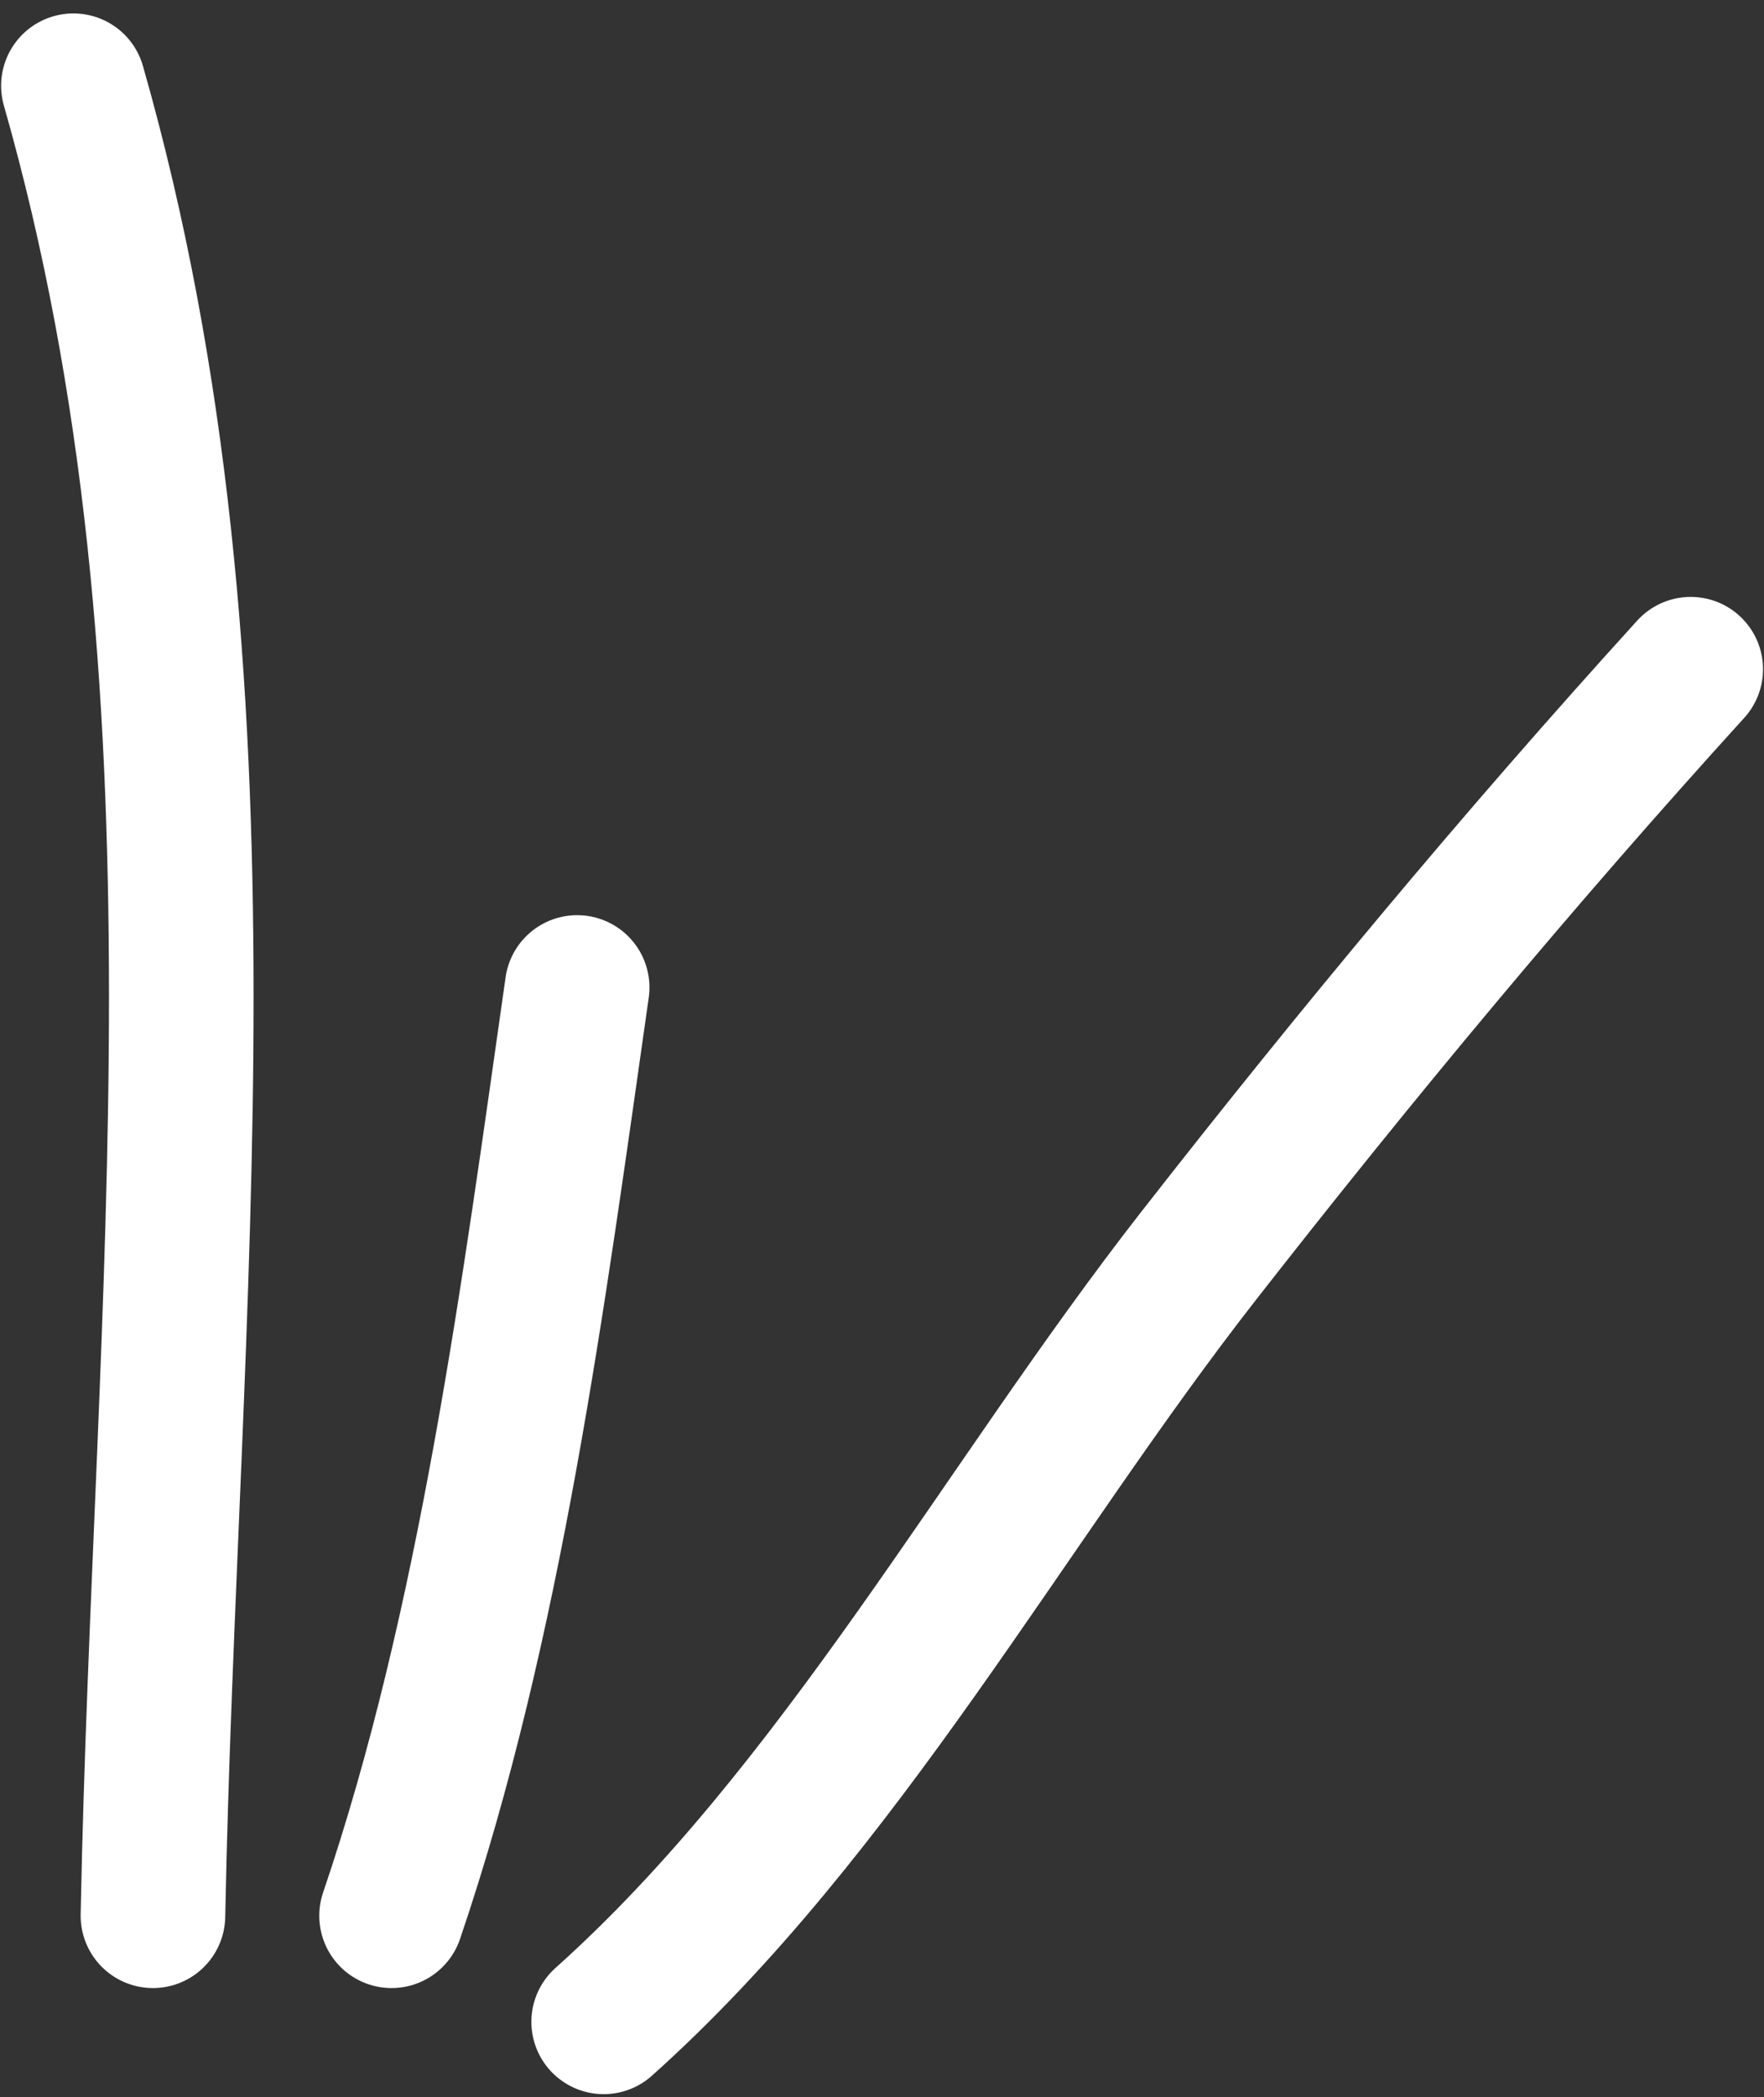
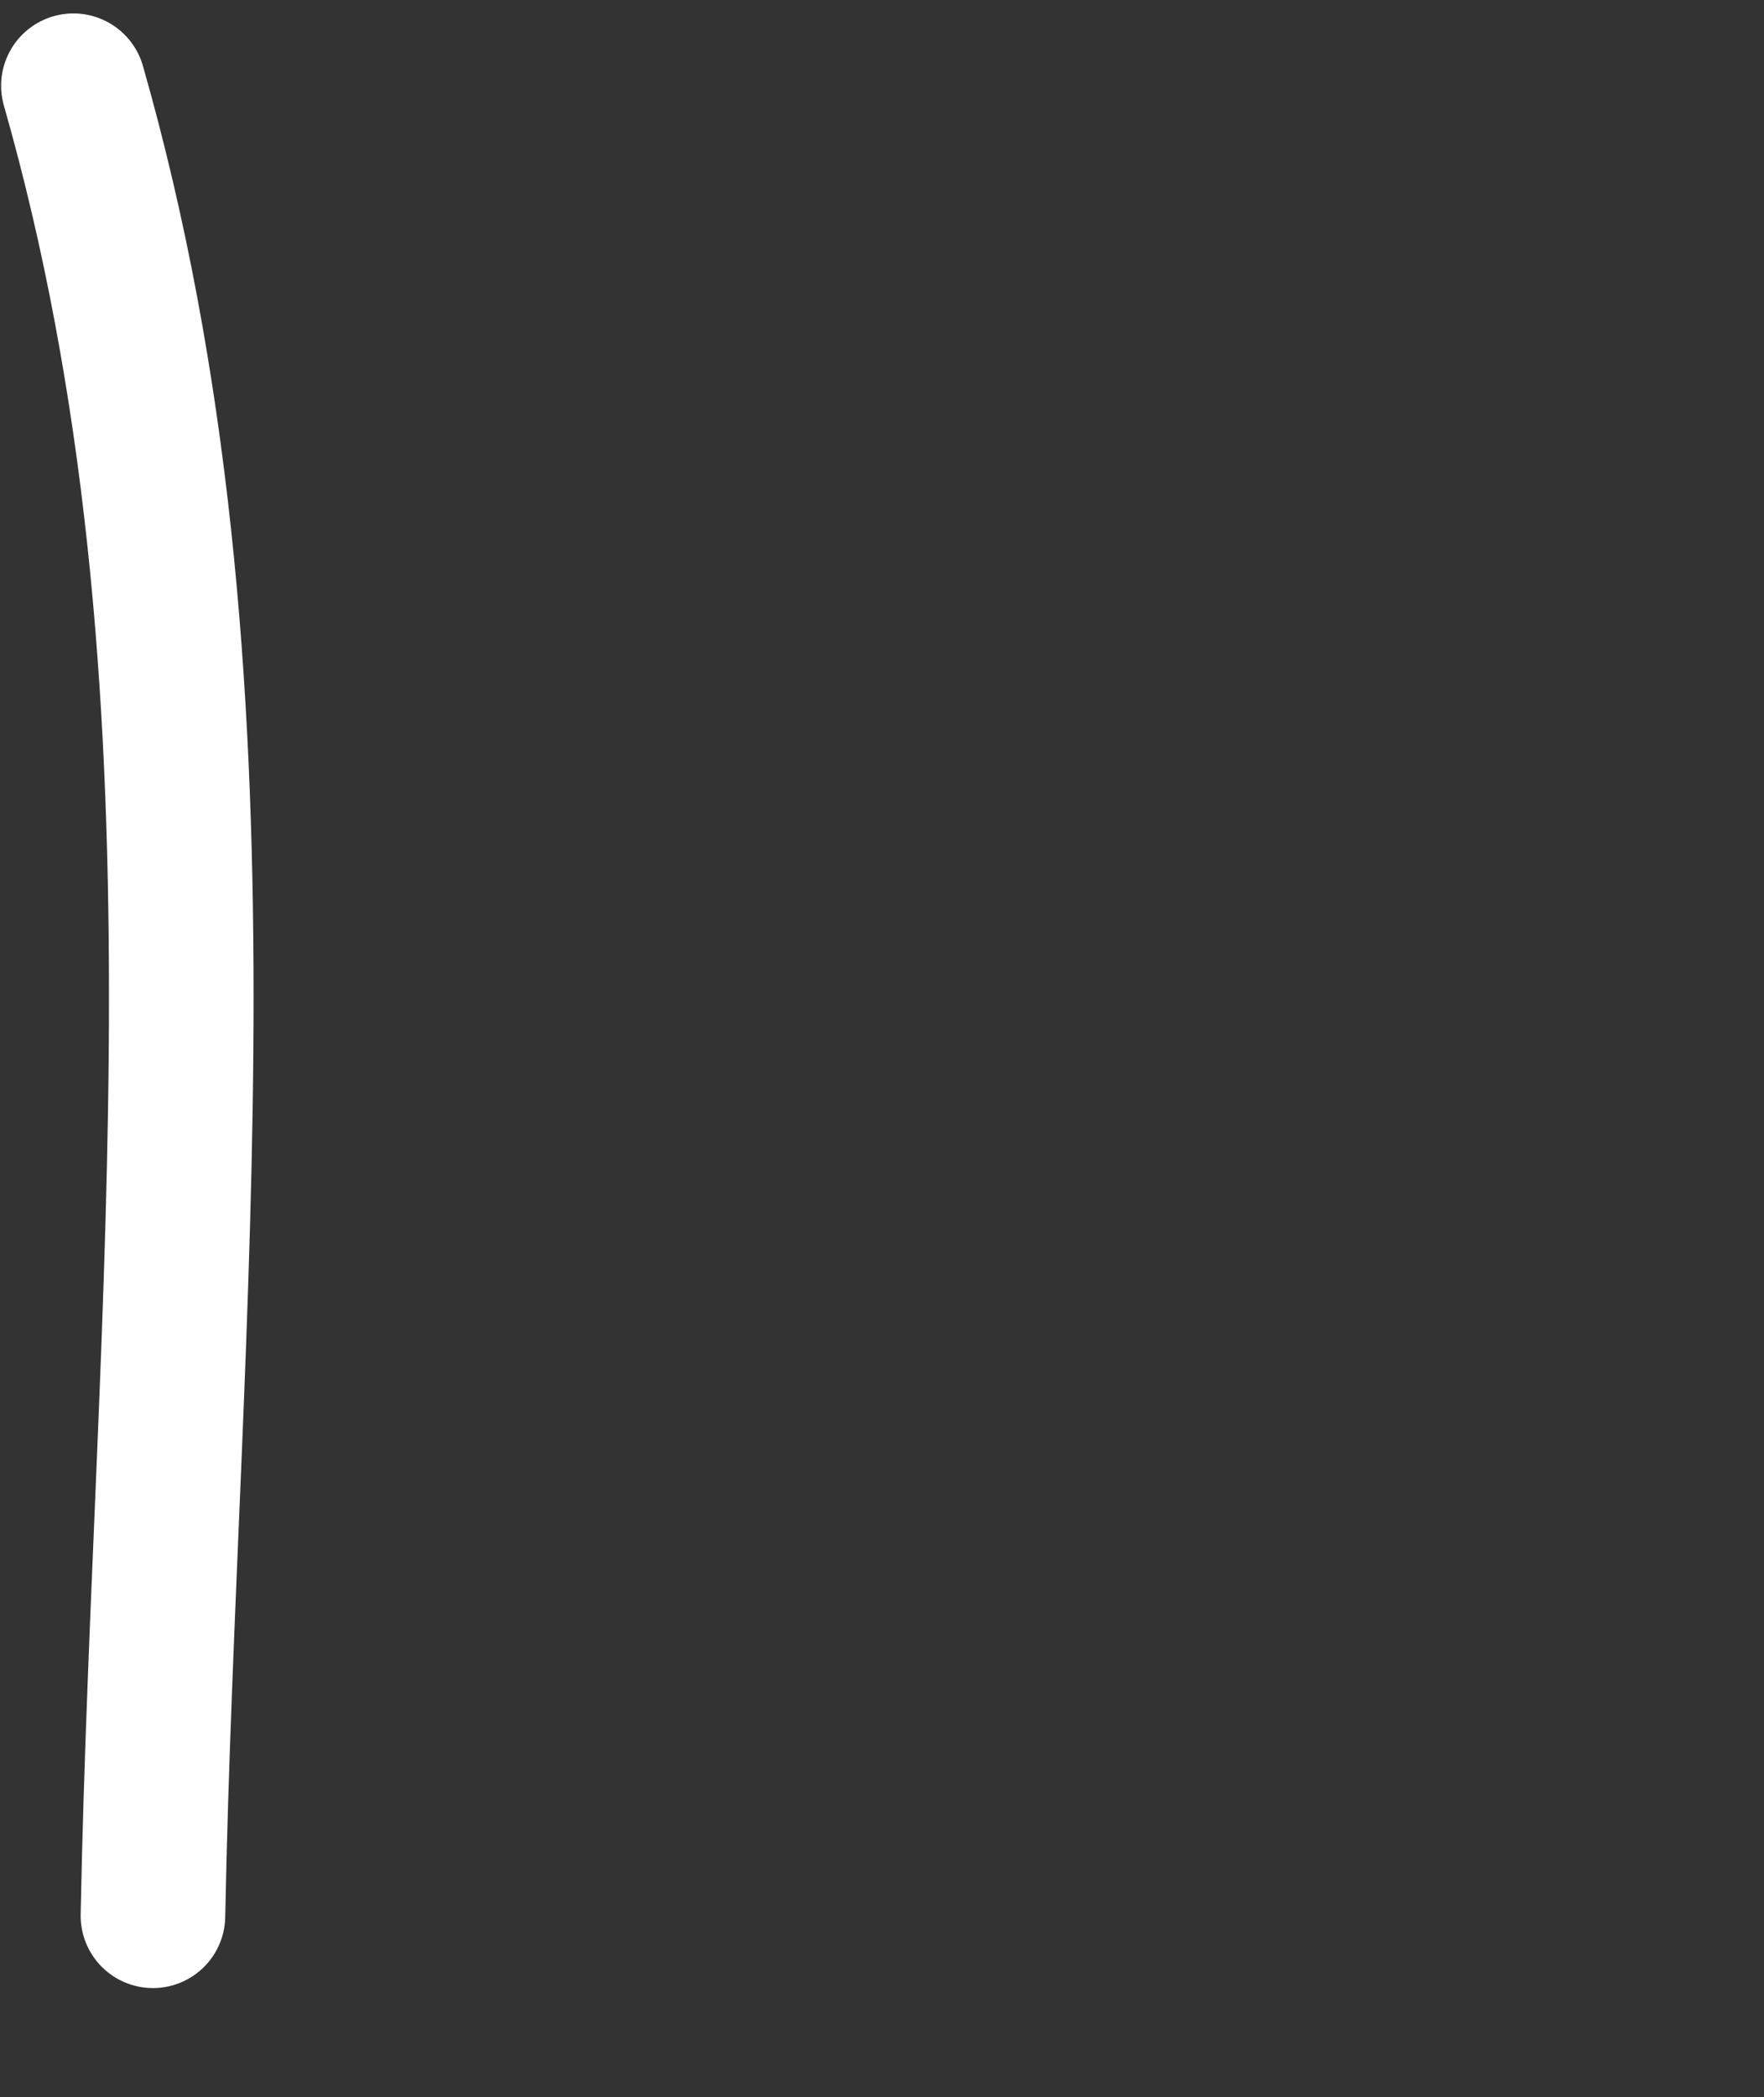
<svg xmlns="http://www.w3.org/2000/svg" width="122" height="145" viewBox="0 0 122 145" fill="none">
  <rect x="0" y="0" width="122" height="145" fill="#333333" stroke="none" />
  <path d="M10.578 132.453C11.391 90.213 16.824 47.042 5.077 5.929" stroke="white" stroke-width="10" stroke-linecap="round" />
-   <path d="M27.081 132.453C33.936 112.294 36.909 89.331 39.917 68.274" stroke="white" stroke-width="10" stroke-linecap="round" />
-   <path d="M41.751 139.788C58.056 125.2 69.473 104.011 82.907 86.815C93.791 72.883 105.048 59.343 116.932 46.27" stroke="white" stroke-width="10" stroke-linecap="round" />
</svg>